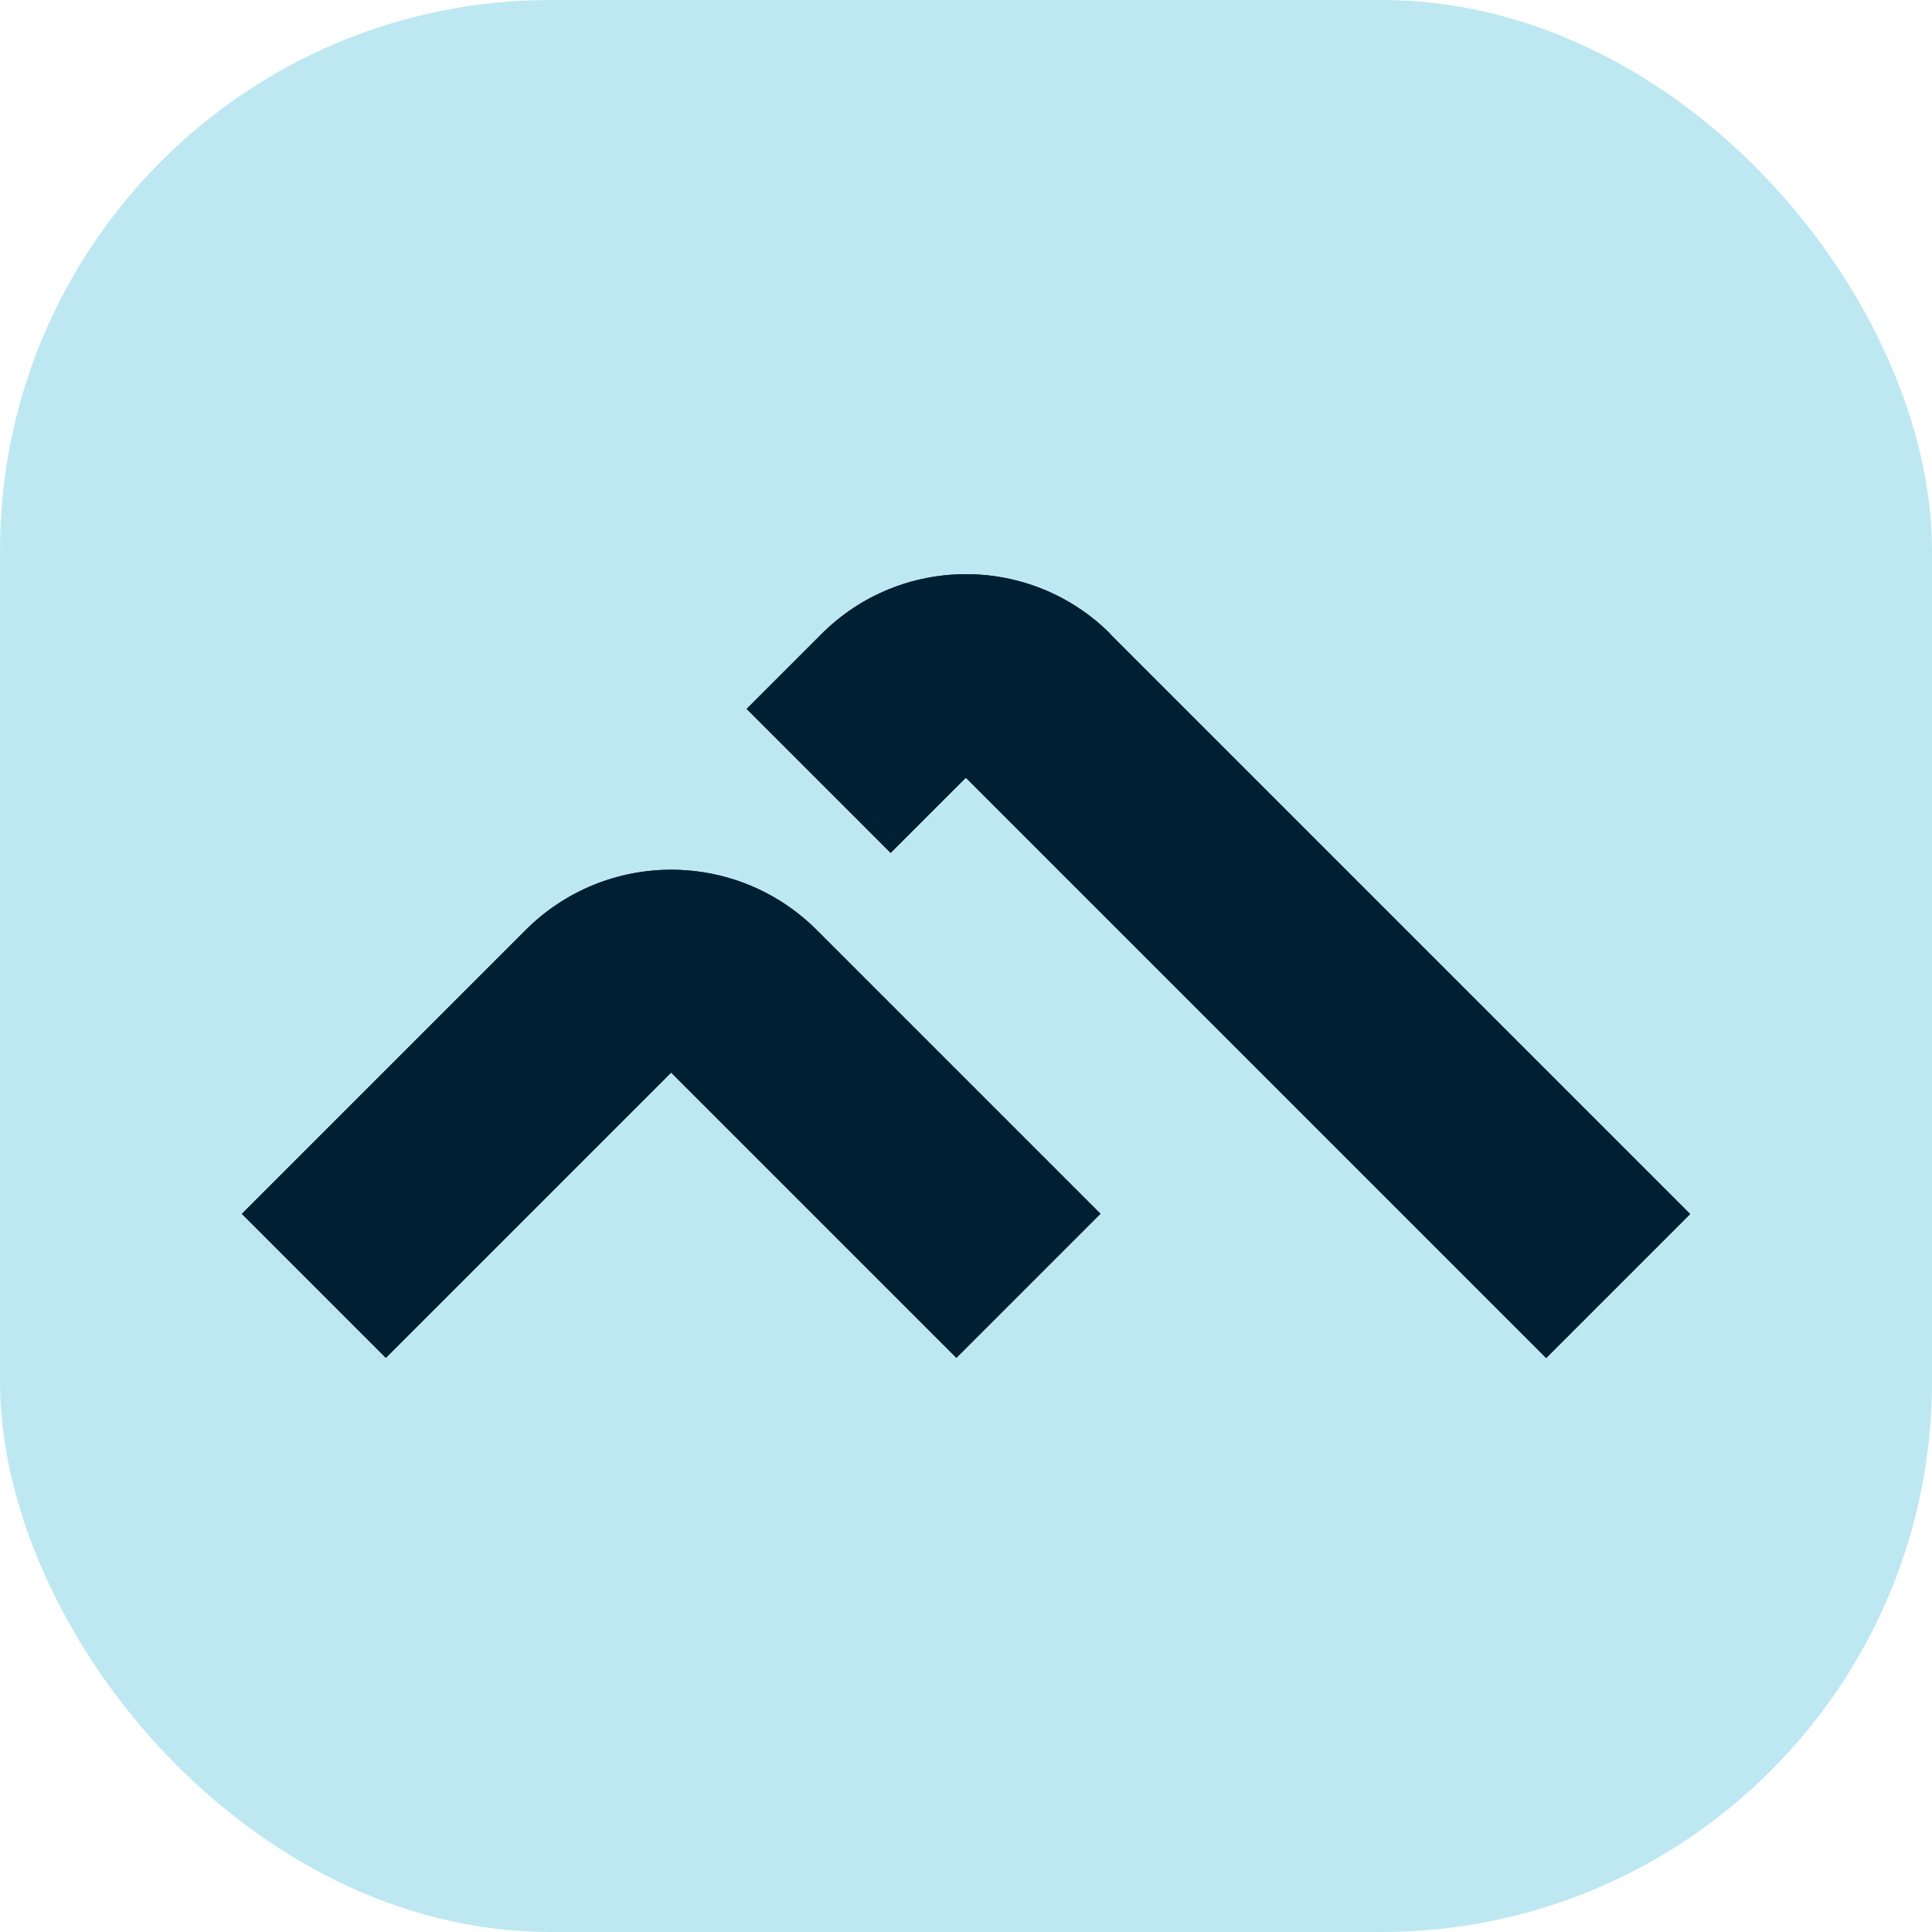
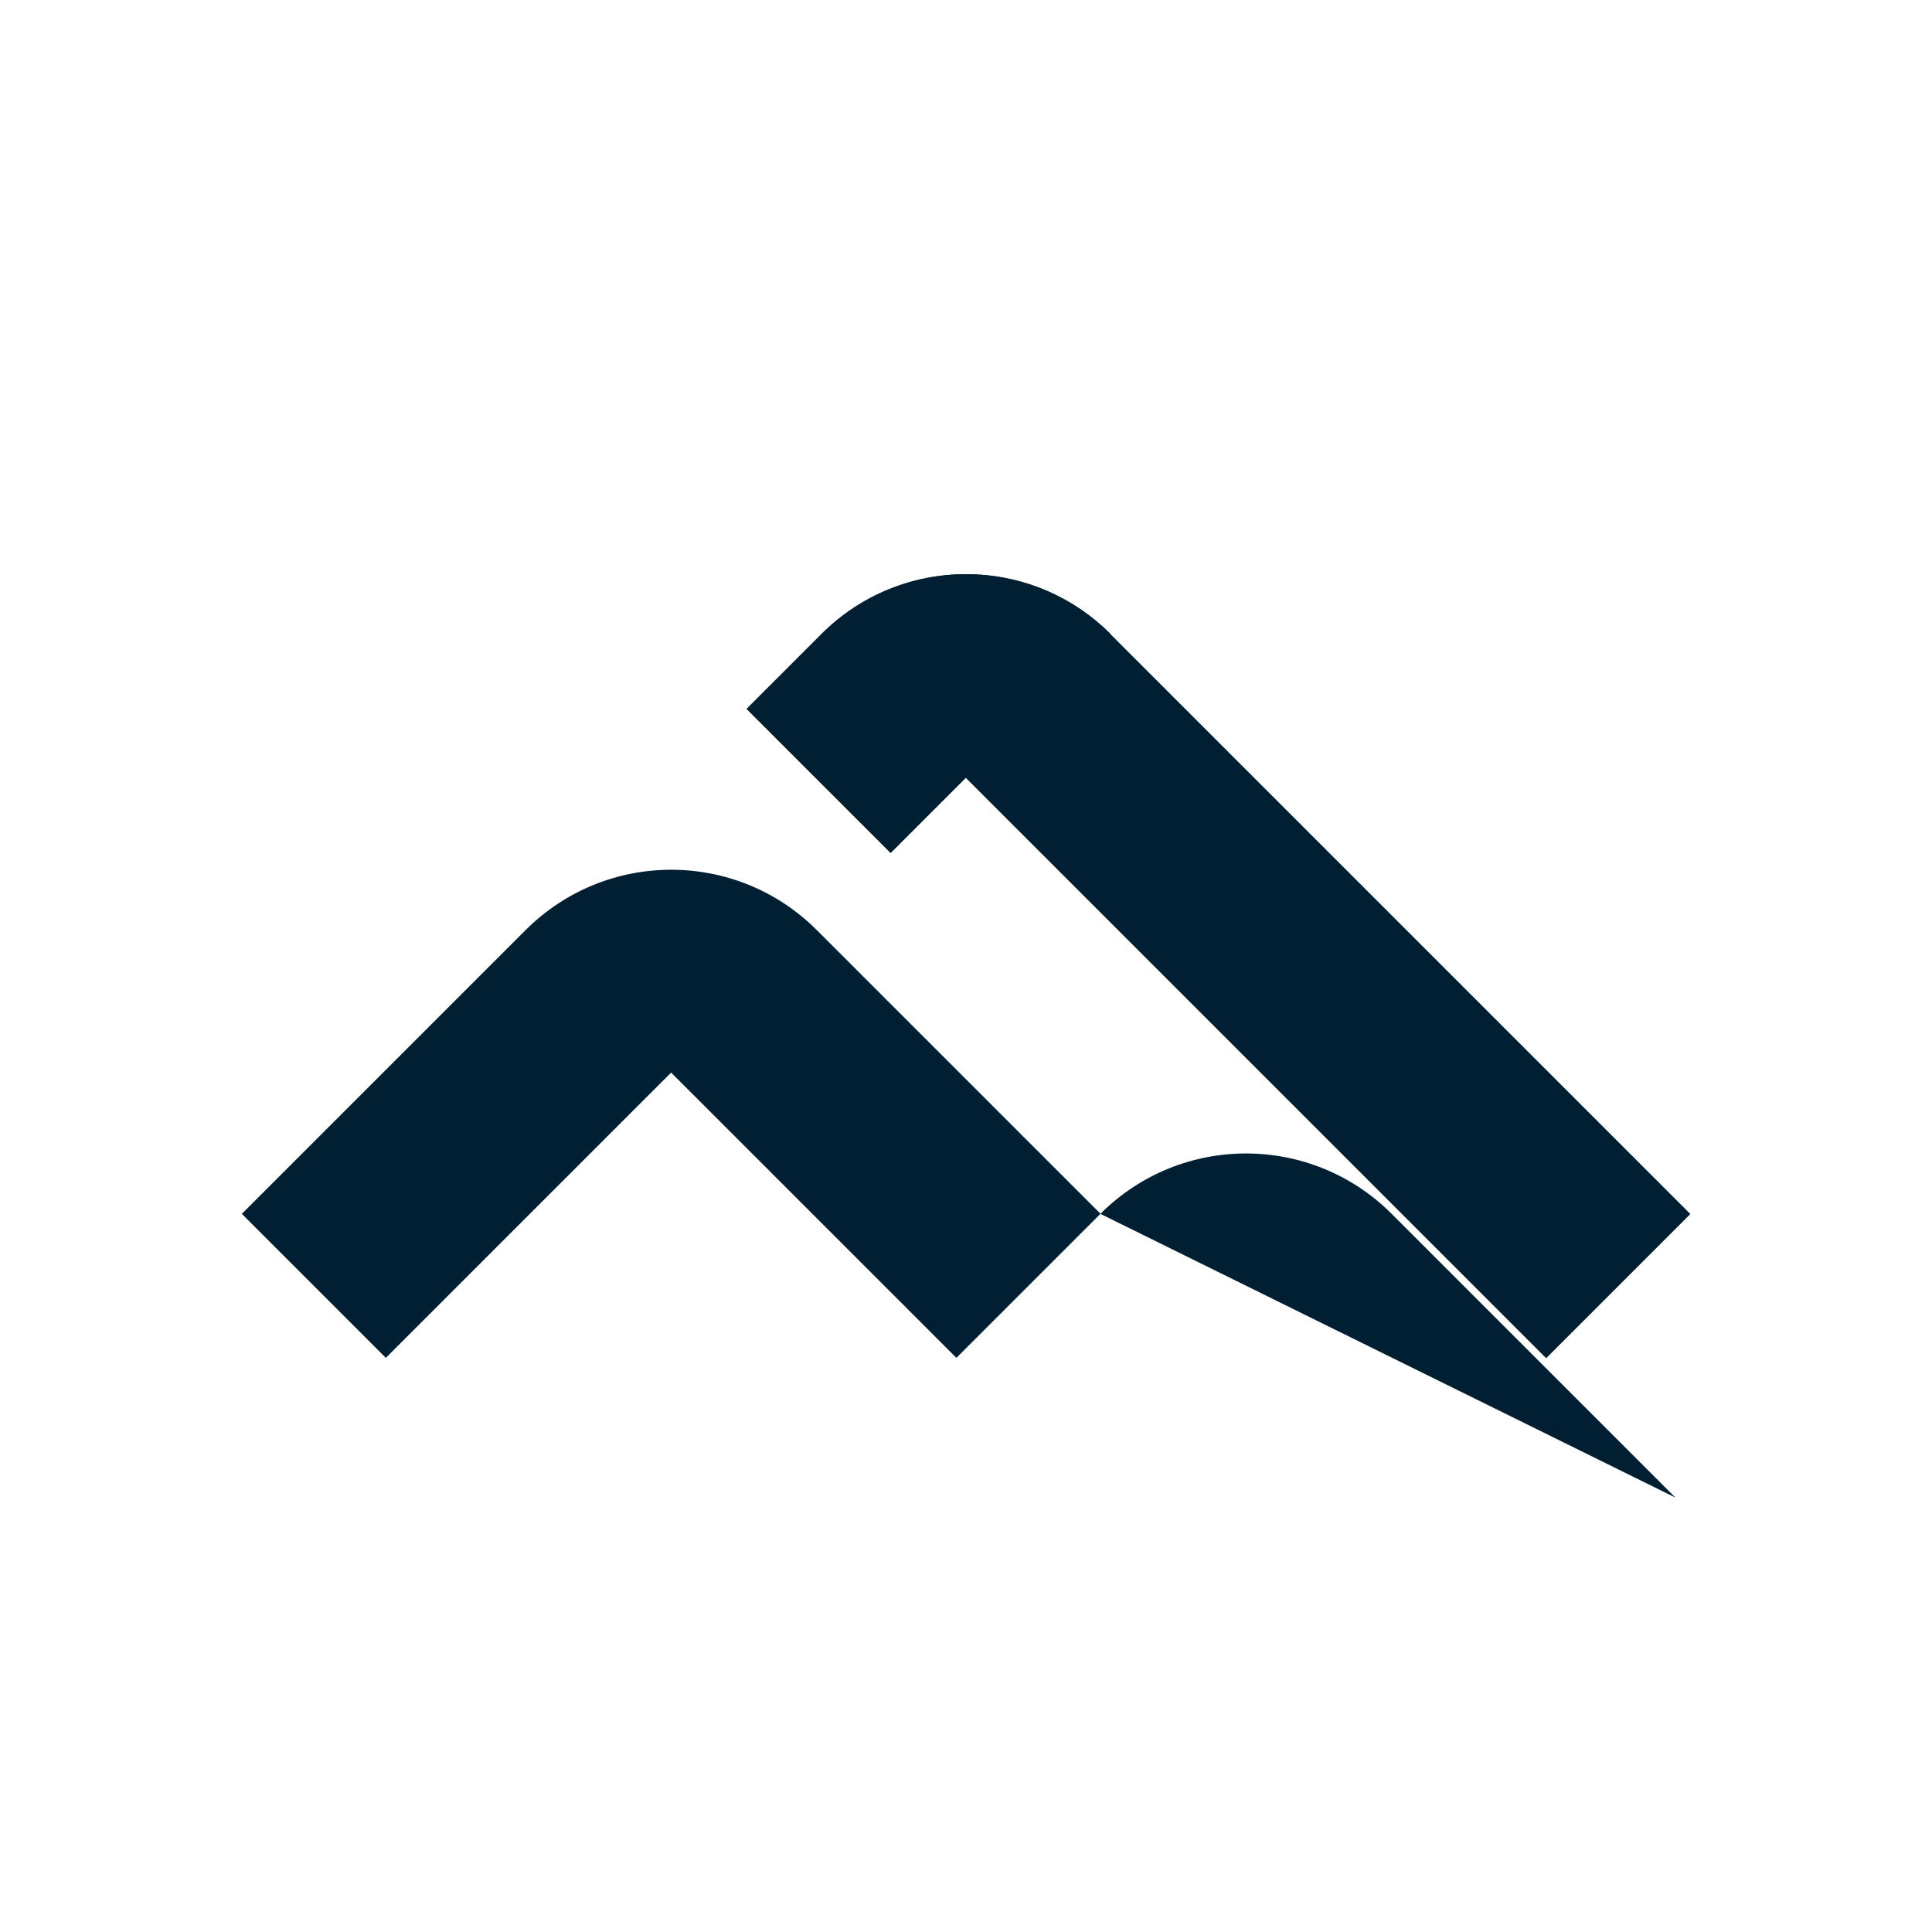
<svg xmlns="http://www.w3.org/2000/svg" id="b" data-name="Layer_2" viewBox="0 0 112.56 112.56">
  <defs>
    <style>
      .e {
        fill: #011f33;
      }

      .f {
        fill: #bde8f2;
      }

      .g {
        clip-path: url(#d);
      }
    </style>
    <clipPath id="d">
      <path class="e" d="M64.11,70.72l-8.39,8.39-16.62-16.62-16.62,16.62-8.39-8.39,16.53-16.53c4.69-4.69,12.28-4.69,16.97,0l16.53,16.53ZM64.7,36.94c-4.65-4.65-12.19-4.65-16.84,0l-4.36,4.36,8.39,8.39,4.38-4.38,33.81,33.81,8.39-8.39-33.78-33.78Z" />
    </clipPath>
  </defs>
  <g id="c" data-name="Layer_1">
    <g>
-       <rect class="f" width="112.56" height="112.56" rx="32.07" ry="32.07" />
      <g>
-         <path class="e" d="M64.11,70.72l-8.39,8.39-16.62-16.62-16.62,16.62-8.39-8.39,16.53-16.53c4.69-4.69,12.28-4.69,16.97,0l16.53,16.53ZM64.7,36.94c-4.65-4.65-12.19-4.65-16.84,0l-4.36,4.36,8.39,8.39,4.38-4.38,33.81,33.81,8.39-8.39-33.78-33.78Z" />
+         <path class="e" d="M64.11,70.72c4.69-4.69,12.28-4.69,16.97,0l16.53,16.53ZM64.7,36.94c-4.65-4.65-12.19-4.65-16.84,0l-4.36,4.36,8.39,8.39,4.38-4.38,33.81,33.81,8.39-8.39-33.78-33.78Z" />
        <g class="g">
          <rect class="e" x="12.15" y="28.54" width="88.26" height="55.47" />
        </g>
      </g>
    </g>
  </g>
</svg>